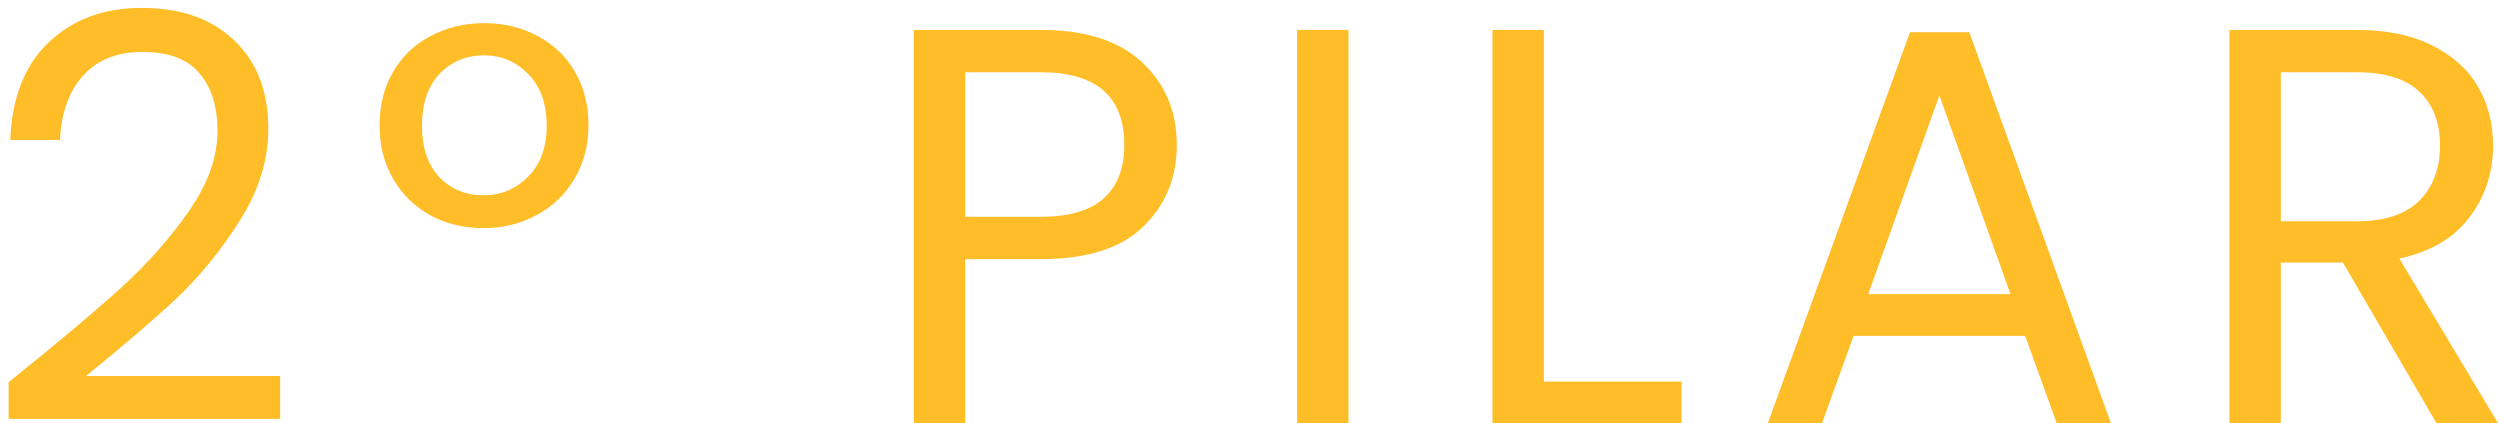
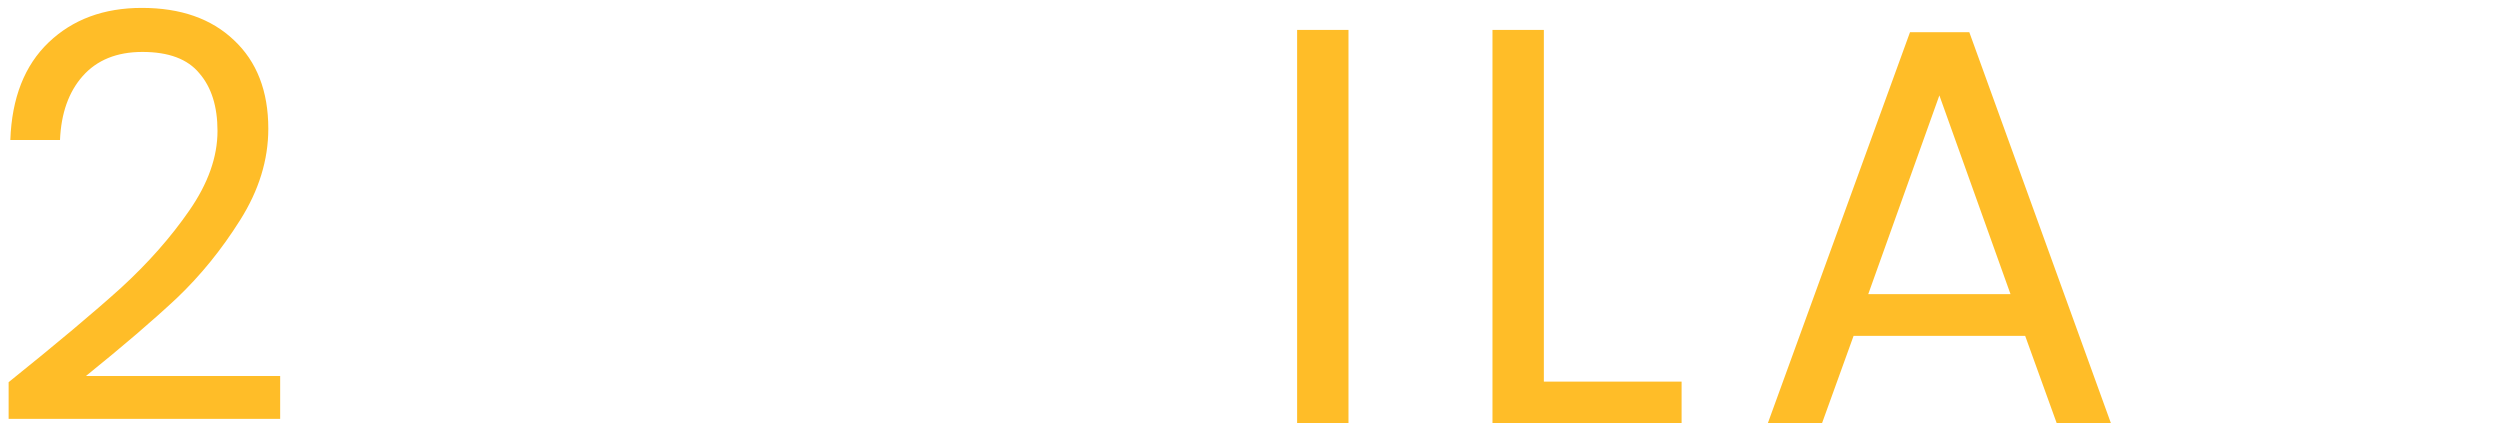
<svg xmlns="http://www.w3.org/2000/svg" width="124" height="21" viewBox="0 0 124 21" fill="none">
-   <path d="M120.856 21L116.208 13.02H113.128V21H110.58V1.484H116.88C118.355 1.484 119.596 1.736 120.604 2.24C121.631 2.744 122.396 3.425 122.9 4.284C123.404 5.143 123.656 6.123 123.656 7.224C123.656 8.568 123.264 9.753 122.48 10.78C121.715 11.807 120.557 12.488 119.008 12.824L123.908 21H120.856ZM113.128 10.976H116.88C118.261 10.976 119.297 10.64 119.988 9.968C120.679 9.277 121.024 8.363 121.024 7.224C121.024 6.067 120.679 5.171 119.988 4.536C119.316 3.901 118.28 3.584 116.88 3.584H113.128V10.976Z" fill="#FFBD28" />
  <path d="M100.449 16.66H91.937L90.369 21H87.681L94.737 1.596H97.677L104.705 21H102.017L100.449 16.66ZM99.721 14.588L96.193 4.732L92.665 14.588H99.721Z" fill="#FFBD28" />
  <path d="M76.575 18.928H83.407V21H74.027V1.484H76.575V18.928Z" fill="#FFBD28" />
  <path d="M66.885 1.484V21H64.337V1.484H66.885Z" fill="#FFBD28" />
-   <path d="M58.369 7.196C58.369 8.82 57.809 10.173 56.689 11.256C55.588 12.32 53.899 12.852 51.621 12.852H47.869V21H45.321V1.484H51.621C53.824 1.484 55.495 2.016 56.633 3.08C57.791 4.144 58.369 5.516 58.369 7.196ZM51.621 10.752C53.04 10.752 54.085 10.444 54.757 9.828C55.429 9.212 55.765 8.335 55.765 7.196C55.765 4.788 54.384 3.584 51.621 3.584H47.869V10.752H51.621Z" fill="#FFBD28" />
-   <path d="M18.829 6.216C18.829 5.208 19.053 4.321 19.501 3.556C19.949 2.791 20.565 2.203 21.349 1.792C22.152 1.363 23.038 1.148 24.009 1.148C24.998 1.148 25.885 1.363 26.669 1.792C27.453 2.203 28.069 2.791 28.517 3.556C28.965 4.321 29.189 5.208 29.189 6.216C29.189 7.205 28.956 8.092 28.489 8.876C28.041 9.641 27.416 10.239 26.613 10.668C25.829 11.097 24.952 11.312 23.981 11.312C22.992 11.312 22.105 11.097 21.321 10.668C20.556 10.239 19.949 9.641 19.501 8.876C19.053 8.111 18.829 7.224 18.829 6.216ZM27.117 6.244C27.117 5.143 26.809 4.284 26.193 3.668C25.596 3.052 24.868 2.744 24.009 2.744C23.132 2.744 22.394 3.052 21.797 3.668C21.218 4.284 20.929 5.143 20.929 6.244C20.929 7.327 21.218 8.176 21.797 8.792C22.376 9.389 23.104 9.688 23.981 9.688C24.84 9.688 25.577 9.38 26.193 8.764C26.809 8.148 27.117 7.308 27.117 6.244Z" fill="#FFBD28" />
  <path d="M0.428 18.956C2.798 17.052 4.656 15.493 6 14.28C7.344 13.048 8.473 11.769 9.388 10.444C10.321 9.1 10.788 7.784 10.788 6.496C10.788 5.283 10.489 4.331 9.892 3.64C9.313 2.931 8.37 2.576 7.064 2.576C5.794 2.576 4.805 2.977 4.096 3.78C3.405 4.564 3.032 5.619 2.976 6.944H0.512C0.586 4.853 1.221 3.239 2.416 2.1C3.61 0.961 5.15 0.392 7.036 0.392C8.958 0.392 10.48 0.924 11.6 1.988C12.738 3.052 13.308 4.517 13.308 6.384C13.308 7.933 12.841 9.445 11.908 10.92C10.993 12.376 9.948 13.664 8.772 14.784C7.596 15.885 6.093 17.173 4.264 18.648H13.896V20.776H0.428V18.956Z" fill="#FFBD28" />
</svg>